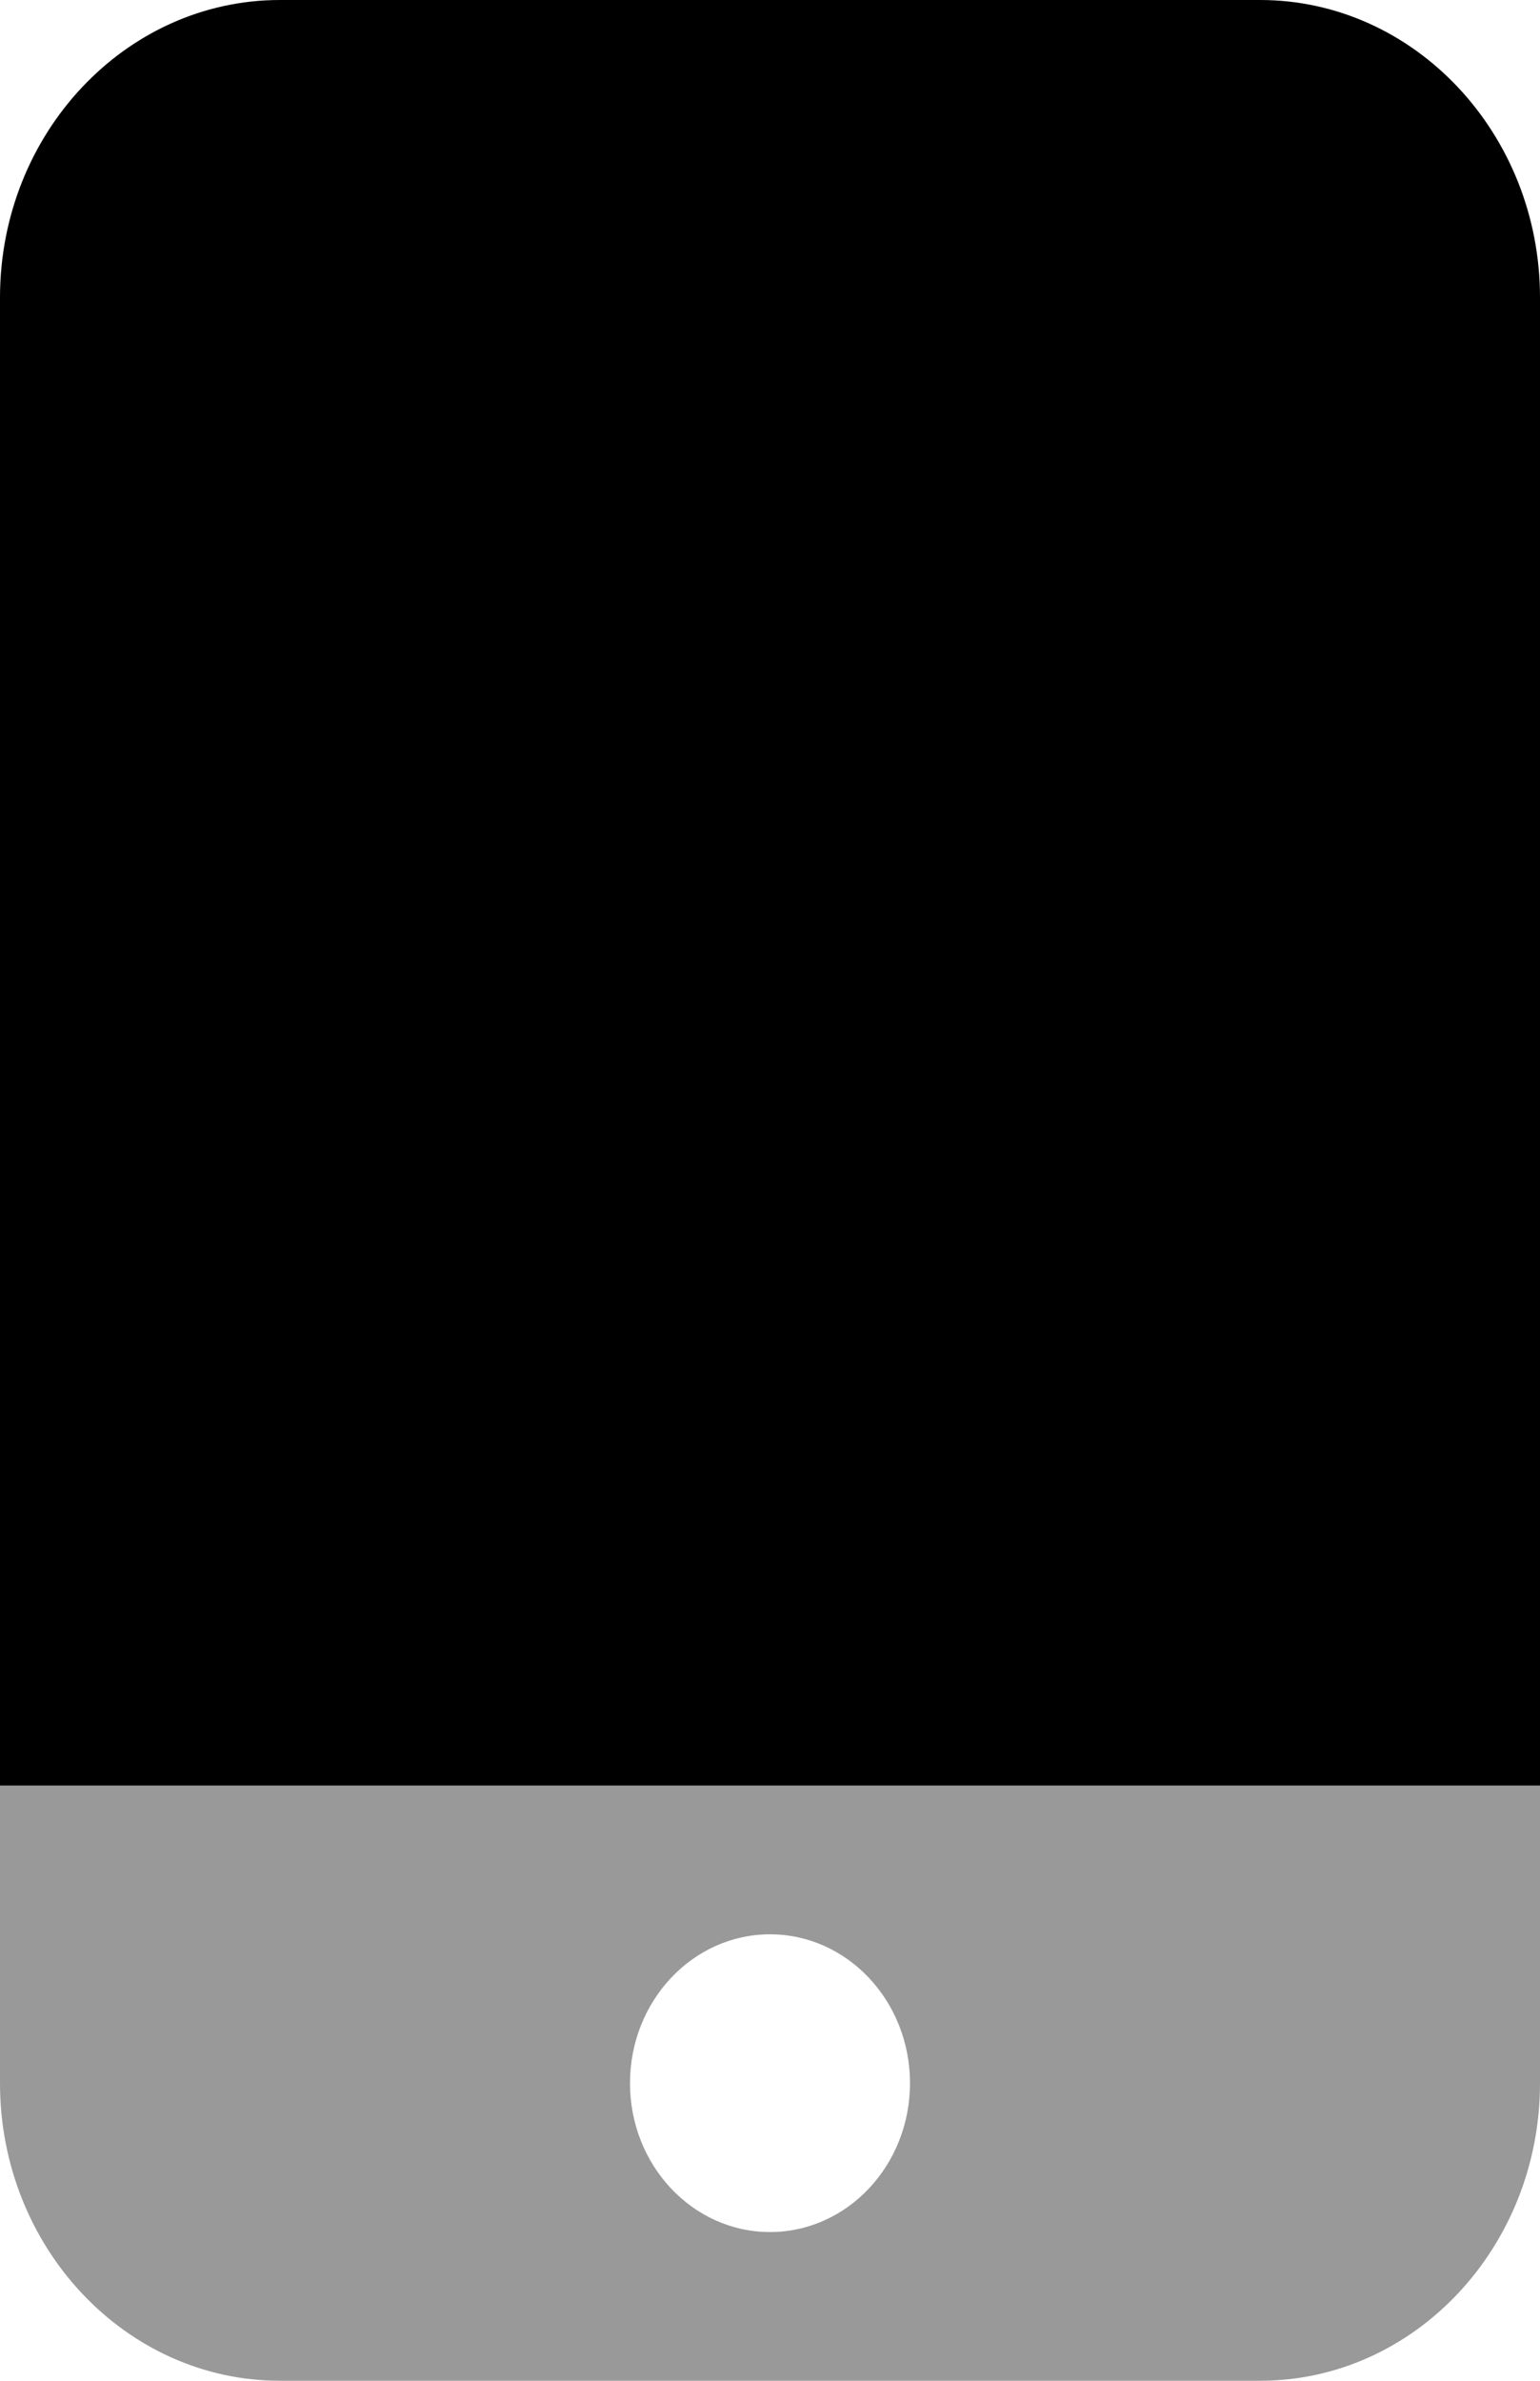
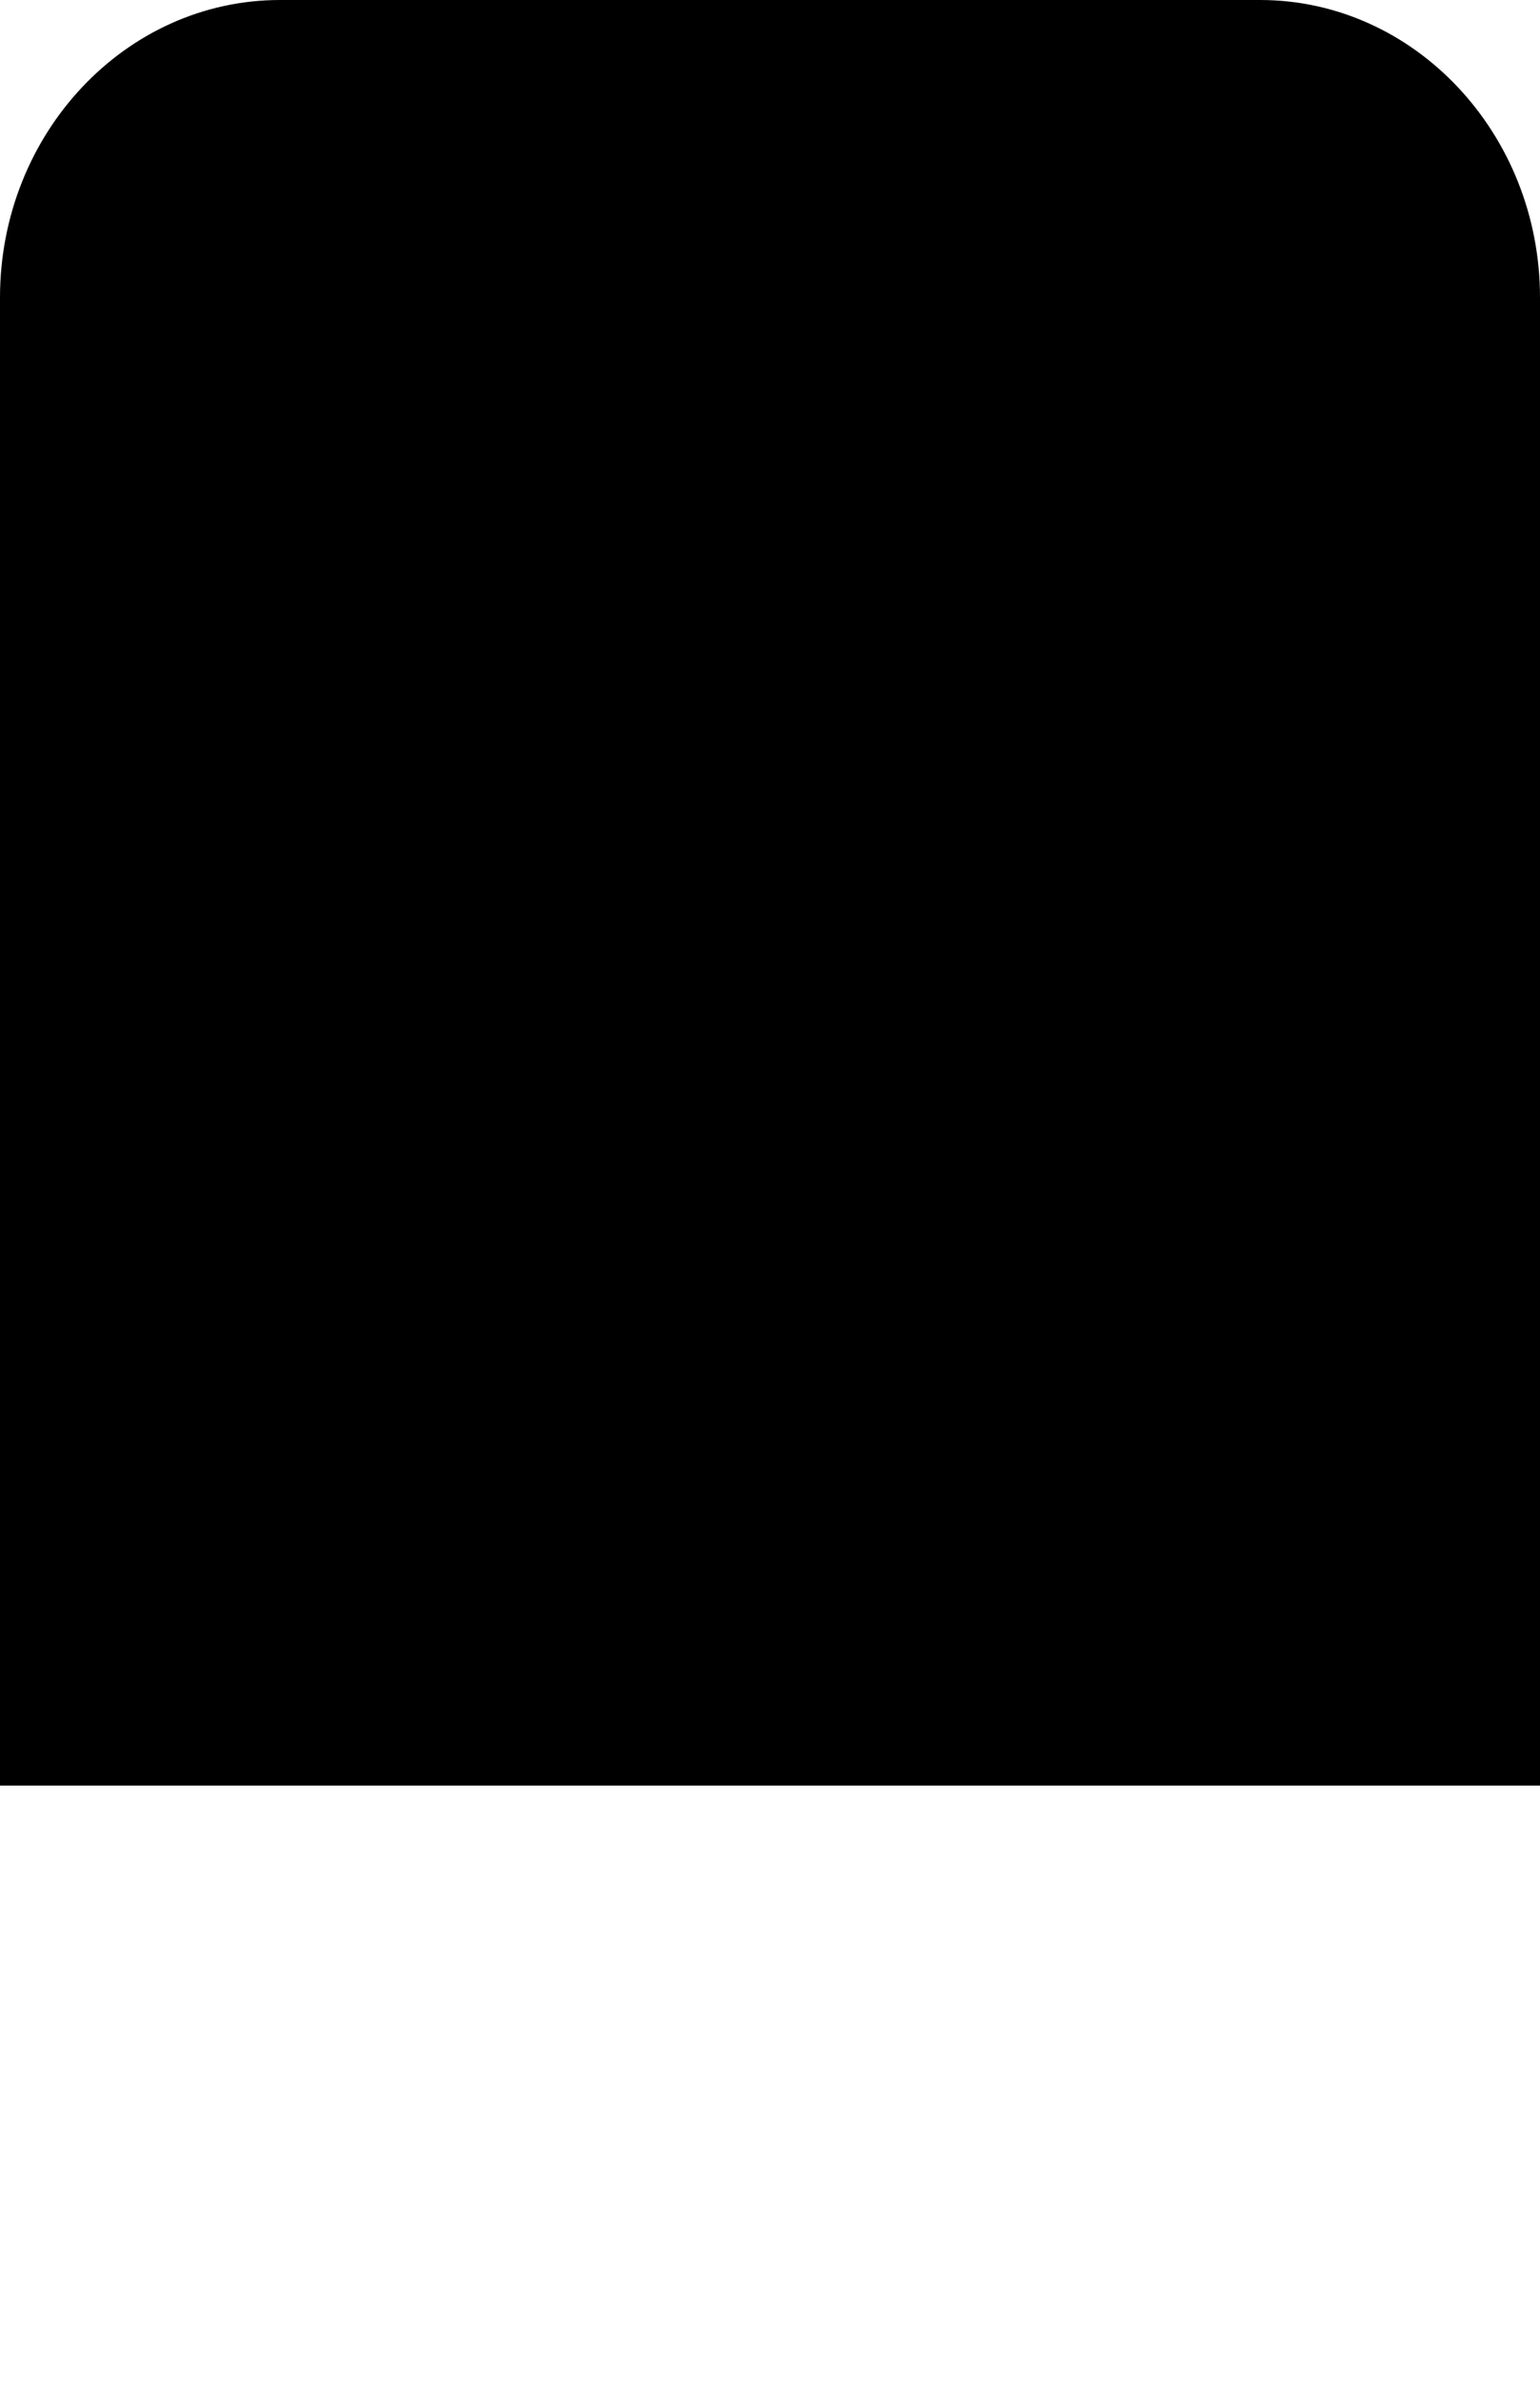
<svg xmlns="http://www.w3.org/2000/svg" width="11" height="17" viewBox="0 0 11 17" fill="none">
-   <path opacity="0.4" fill-rule="evenodd" clip-rule="evenodd" d="M11 12.75H0V14.875C0 16.047 0.897 17 2 17H9C10.103 17 11 16.047 11 14.875V12.75ZM5.5 15.938C4.948 15.938 4.5 15.462 4.5 14.875C4.5 14.288 4.948 13.812 5.5 13.812C6.052 13.812 6.5 14.288 6.5 14.875C6.5 15.462 6.052 15.938 5.5 15.938Z" fill="black" />
  <path d="M0 2.125C0 0.953 0.897 0 2 0H9C10.103 0 11 0.953 11 2.125V12.75H0V2.125Z" fill="black" />
</svg>